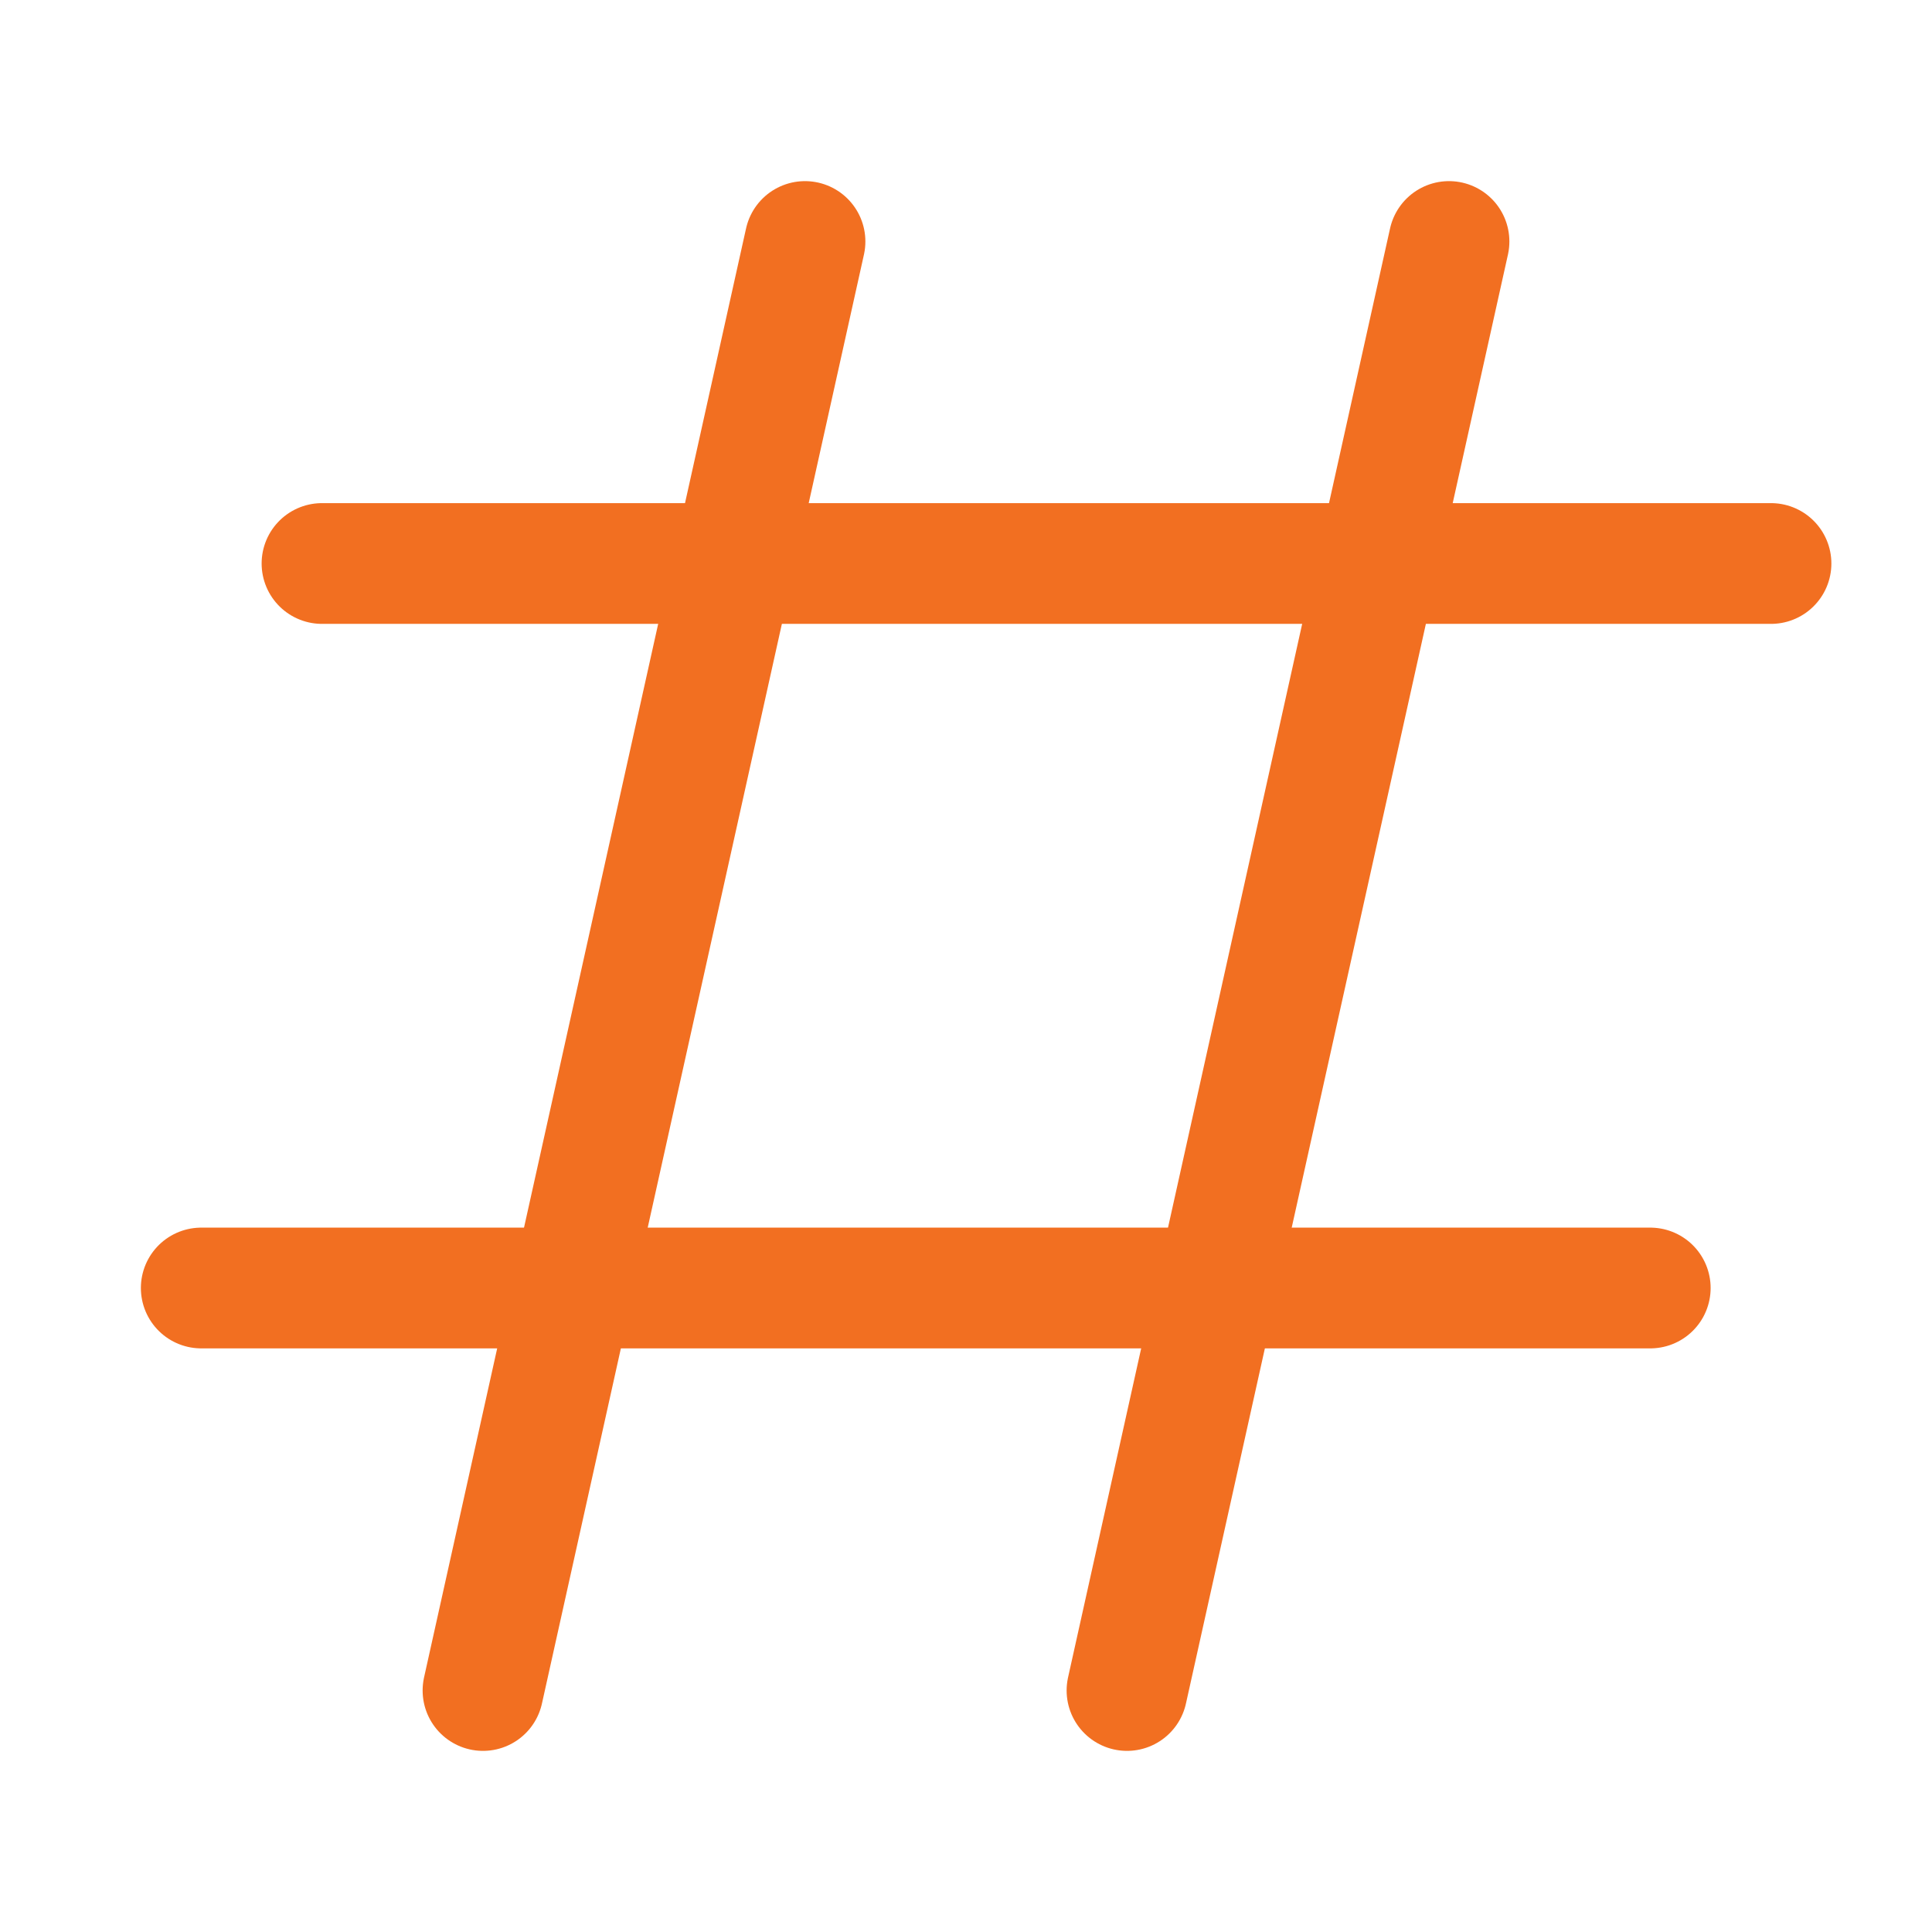
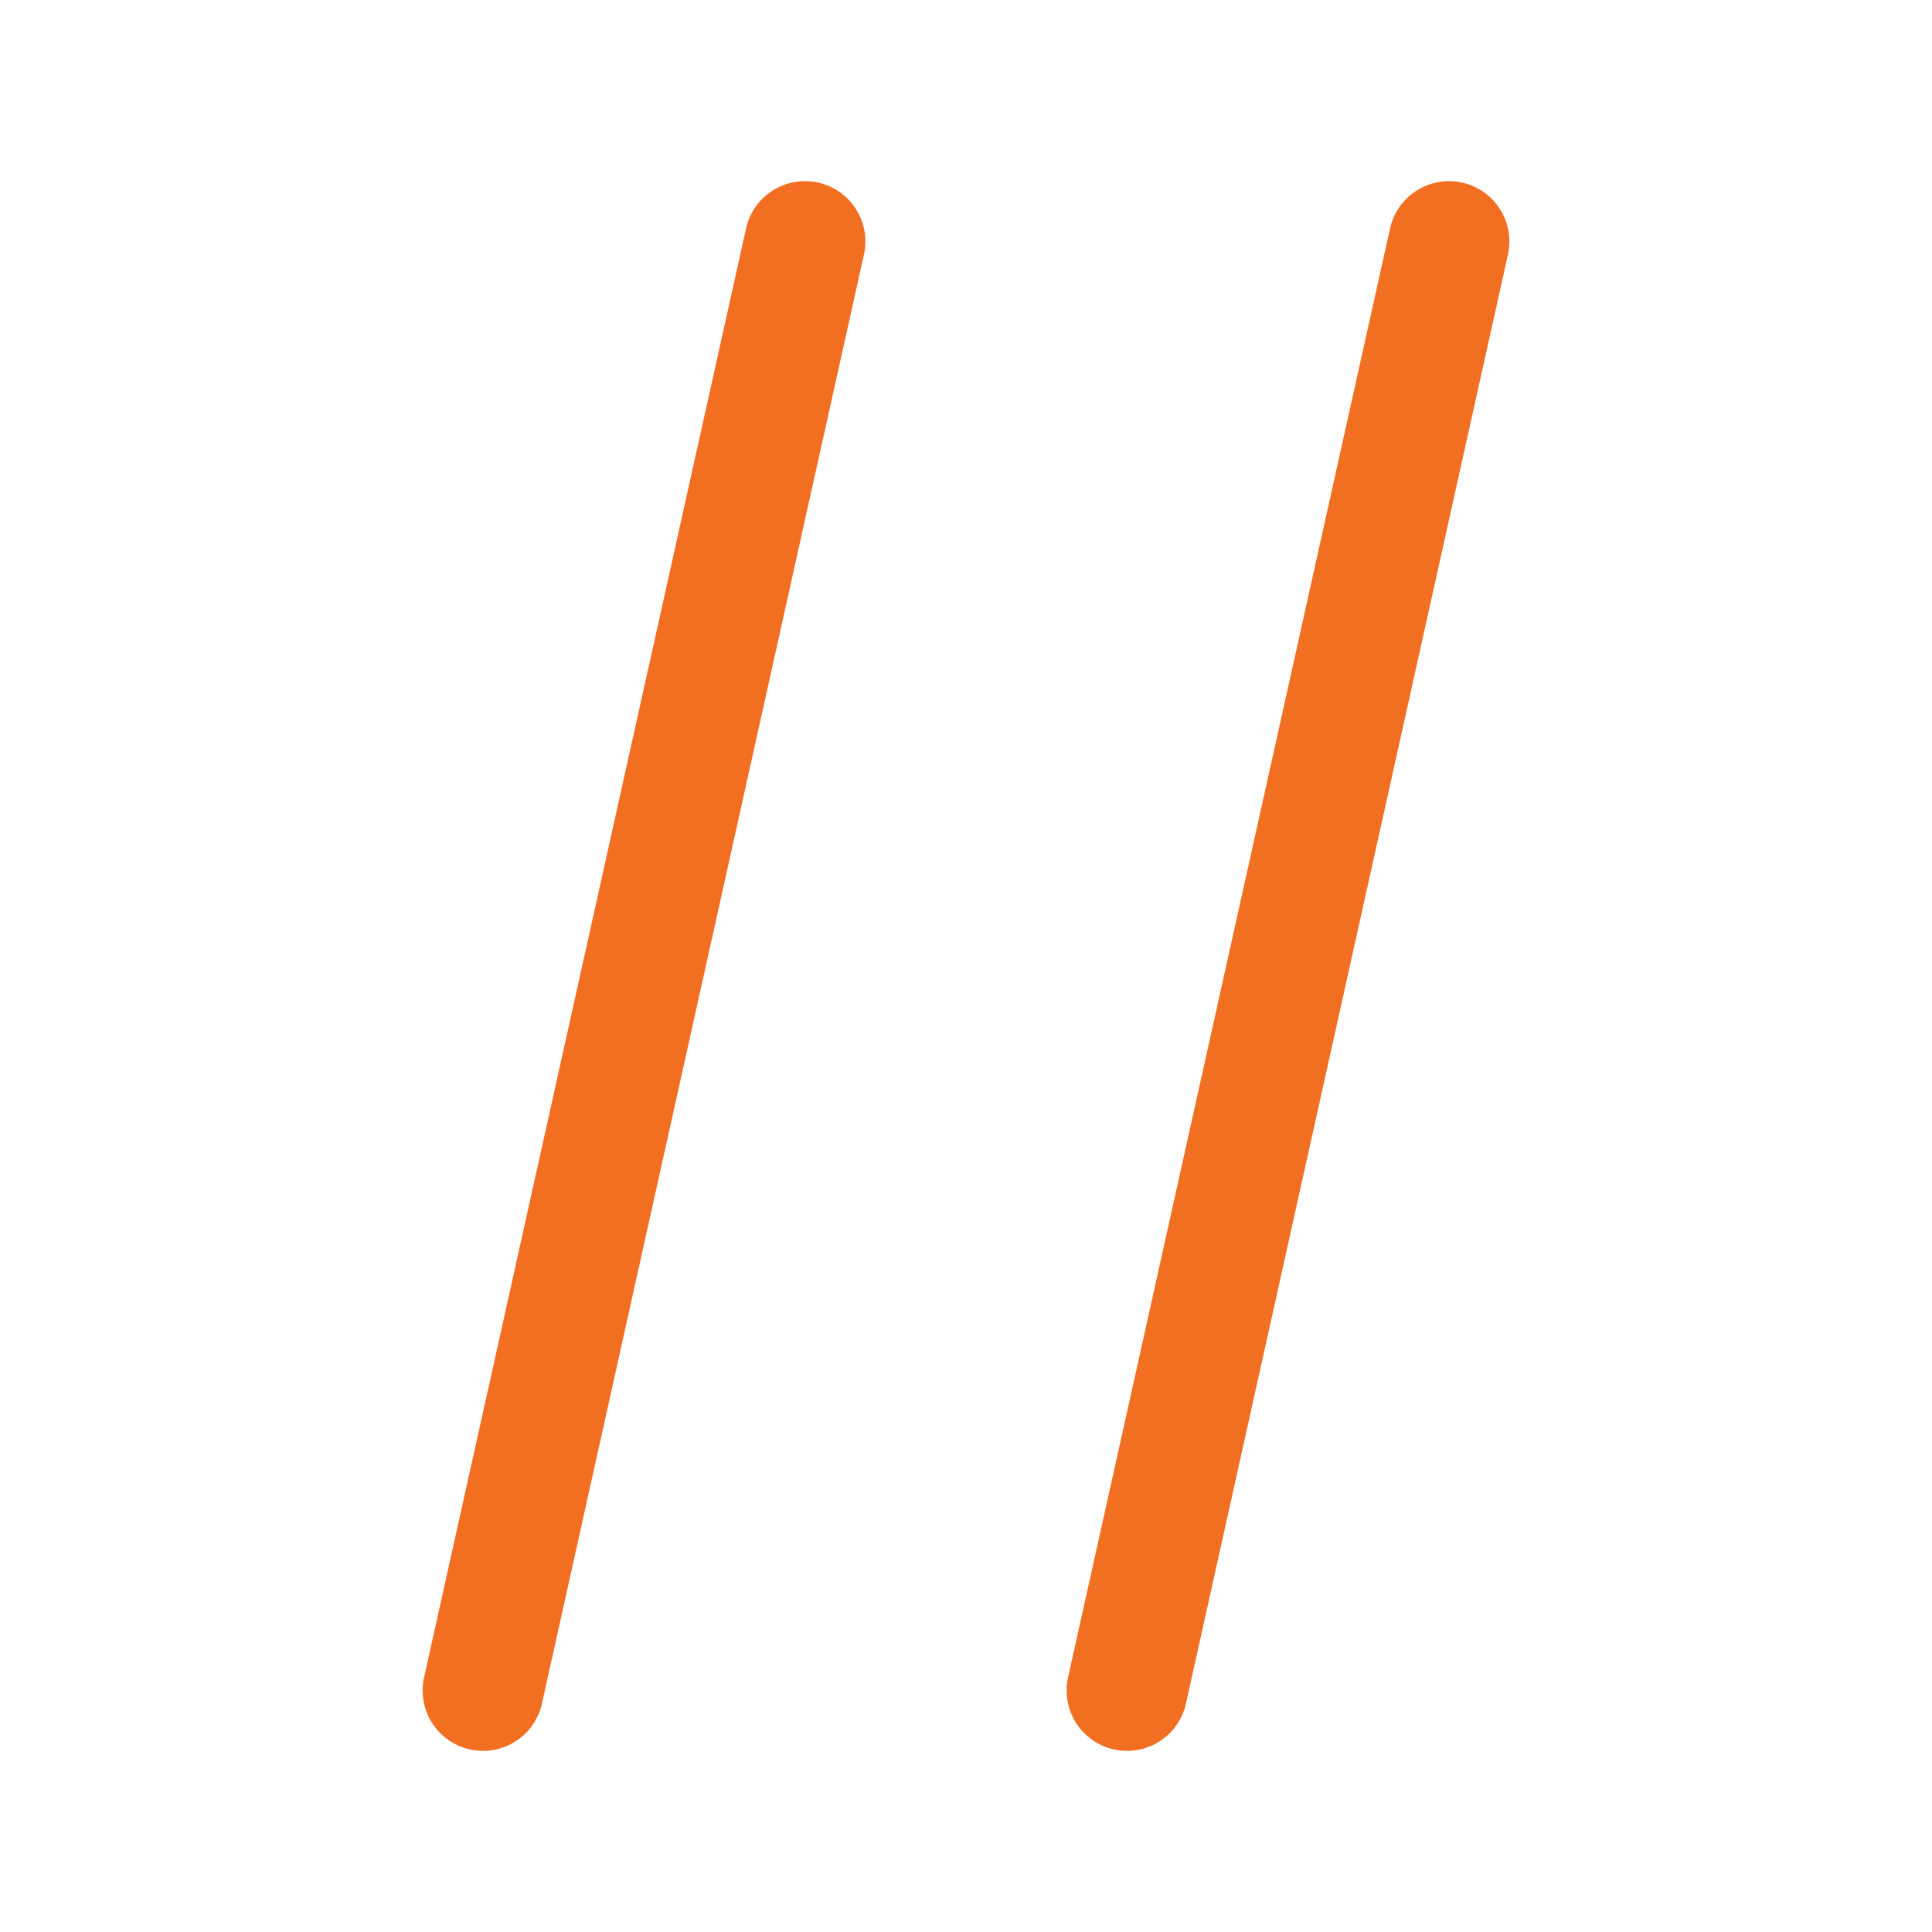
<svg xmlns="http://www.w3.org/2000/svg" width="24" height="24" viewBox="0 0 24 24" fill="none">
  <path d="M10 3L6 21" stroke="#F26F21" stroke-width="1.5" stroke-linecap="round" />
-   <path d="M20.5 16H2.5" stroke="#F26F21" stroke-width="1.5" stroke-linecap="round" />
-   <path d="M22 7H4" stroke="#F26F21" stroke-width="1.5" stroke-linecap="round" />
  <path d="M18 3L14 21" stroke="#F26F21" stroke-width="1.5" stroke-linecap="round" />
</svg>